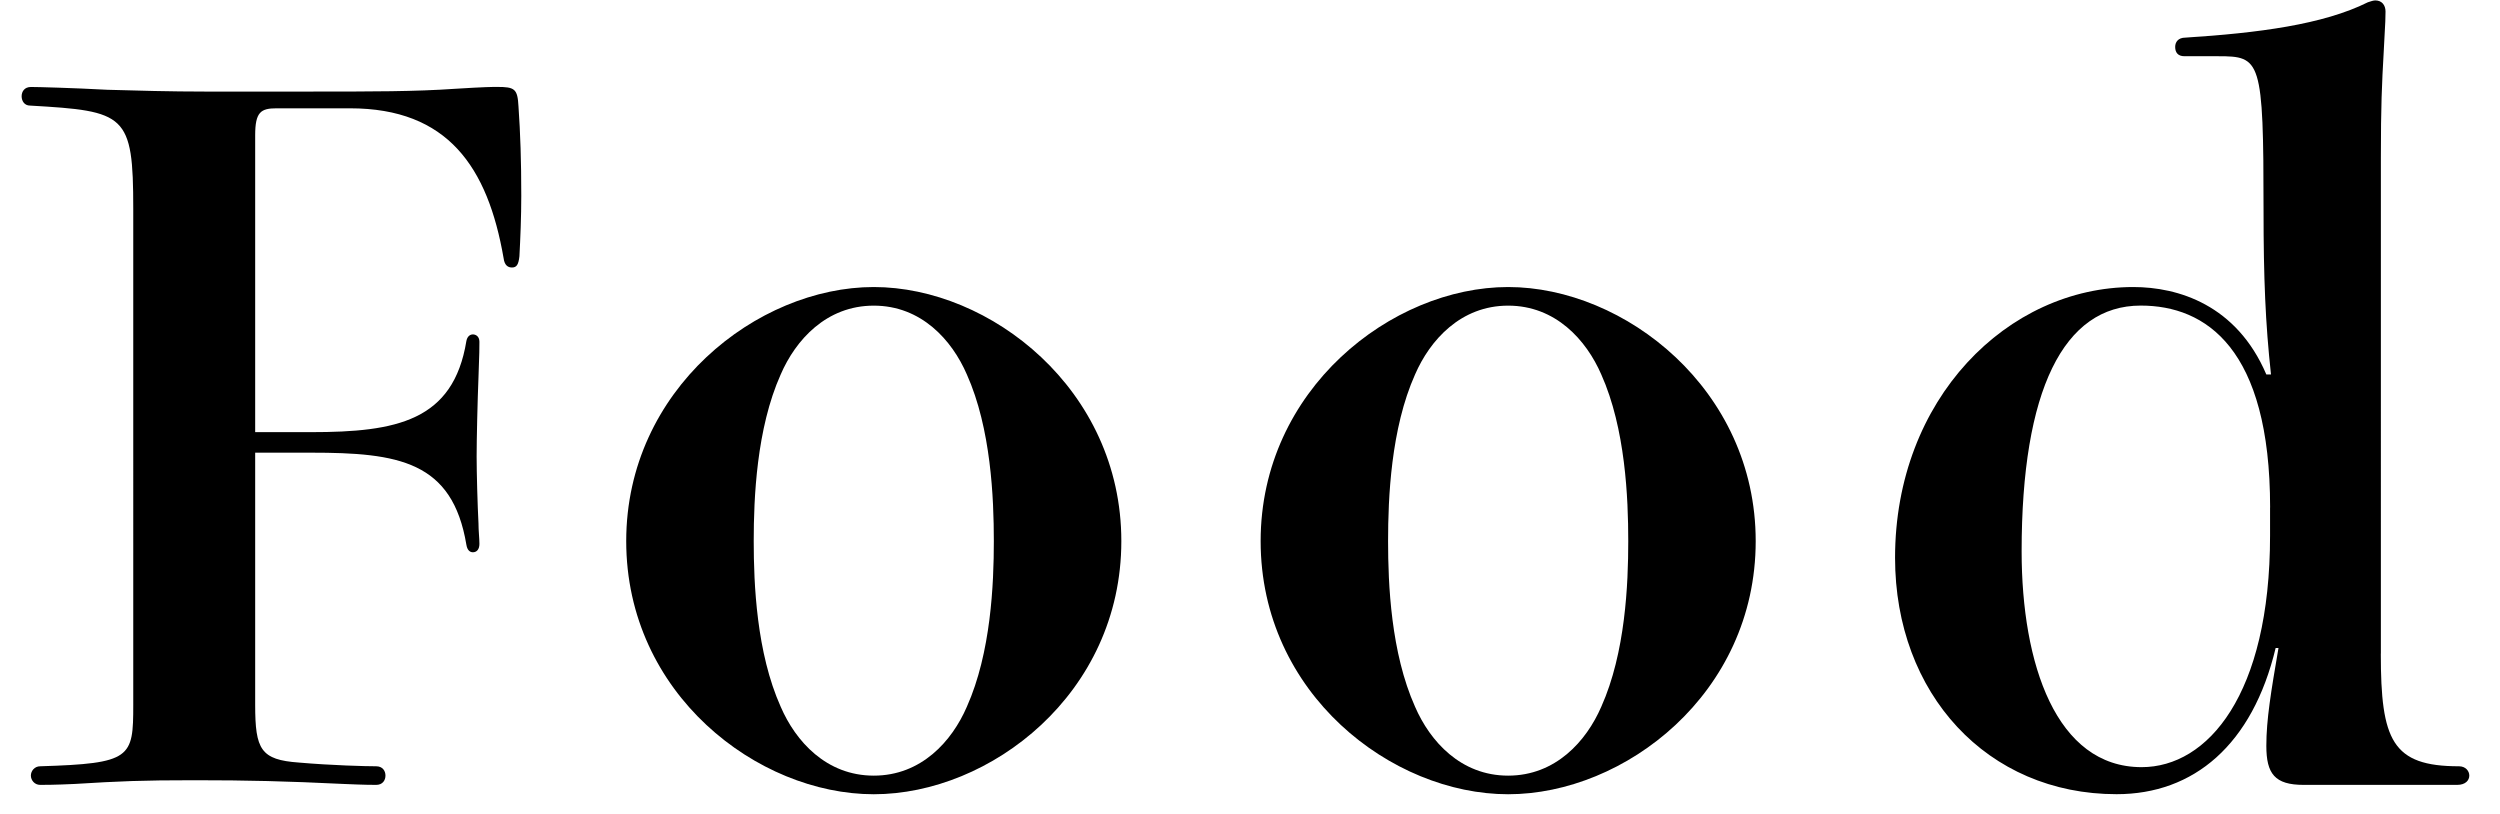
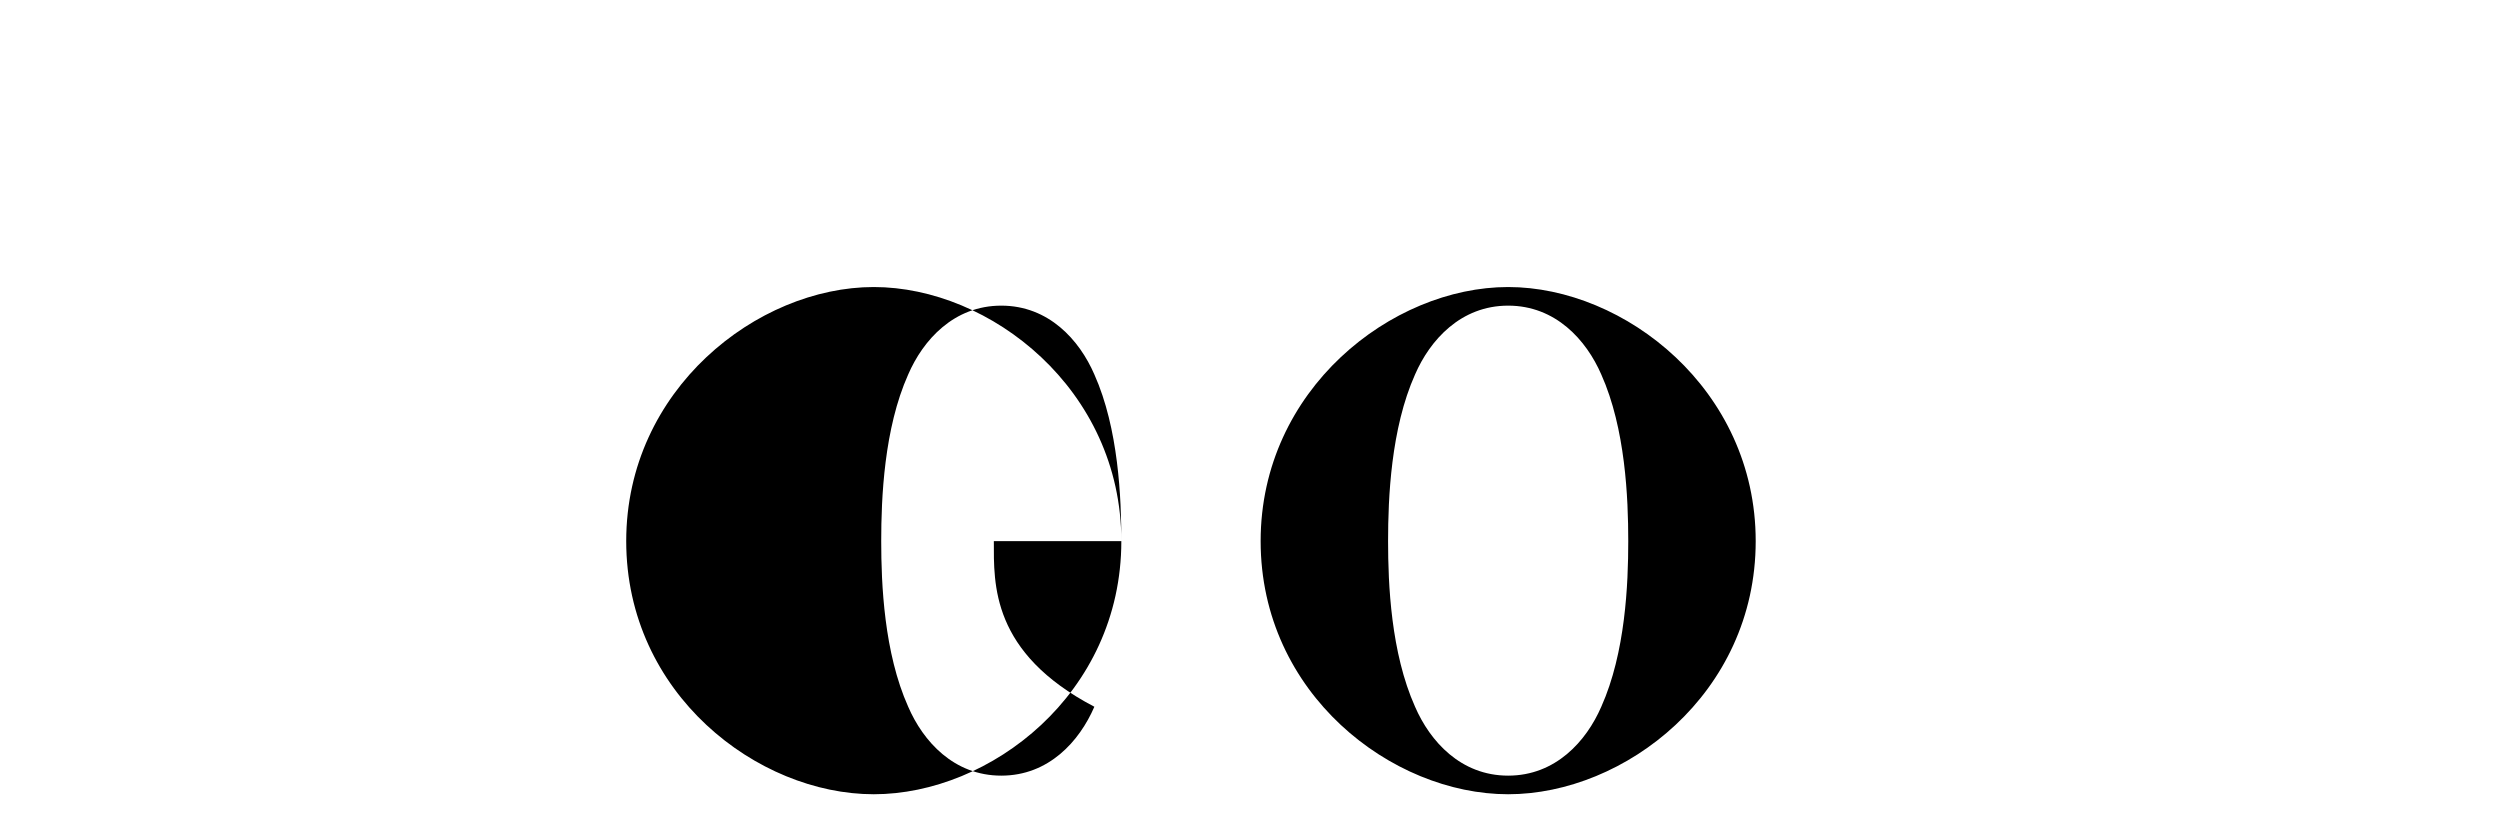
<svg xmlns="http://www.w3.org/2000/svg" version="1.1" id="レイヤー_1" x="0px" y="0px" width="43px" height="14px" viewBox="0 0 43 14" style="enable-background:new 0 0 43 14;" xml:space="preserve">
  <g>
-     <path d="M5.333,1.575c1.072,0,1.809,0,2.497-0.048c0.512-0.032,0.64-0.032,0.72-0.032c0.304,0,0.352,0.032,0.368,0.336   C8.95,2.295,8.966,2.76,8.966,3.368c0,0.368-0.016,0.736-0.032,1.041C8.918,4.552,8.886,4.601,8.806,4.601   c-0.064,0-0.128-0.032-0.144-0.16C8.39,2.872,7.702,1.863,6.021,1.863H4.757c-0.272,0-0.368,0.064-0.368,0.464v5.106h0.96   c1.473,0,2.449-0.192,2.673-1.569c0.016-0.08,0.064-0.112,0.112-0.112c0.048,0,0.112,0.032,0.112,0.128s0,0.192-0.016,0.608   C8.214,6.874,8.198,7.562,8.198,7.85S8.214,8.698,8.23,9.002c0,0.129,0.016,0.256,0.016,0.353c0,0.096-0.048,0.144-0.112,0.144   c-0.048,0-0.096-0.031-0.112-0.128c-0.24-1.44-1.168-1.585-2.673-1.585h-0.96v4.338c0,0.769,0.096,0.945,0.752,0.992   c0.561,0.049,1.153,0.064,1.329,0.064c0.112,0,0.16,0.08,0.16,0.16s-0.048,0.16-0.16,0.16c-0.048,0-0.208,0-0.56-0.016   C4.917,13.436,4.26,13.42,3.348,13.42c-0.913,0-1.281,0.016-2.065,0.064C0.947,13.5,0.755,13.5,0.691,13.5   c-0.096,0-0.16-0.08-0.16-0.16s0.064-0.16,0.16-0.16c1.569-0.048,1.601-0.145,1.601-1.057V3.592c0-1.632-0.128-1.681-1.776-1.776   c-0.096,0-0.144-0.08-0.144-0.16s0.048-0.16,0.16-0.16c0.112,0,0.72,0.016,1.312,0.048C2.34,1.559,2.948,1.575,3.524,1.575H5.333z" />
-     <path d="M19.287,9.307c0,2.625-2.257,4.354-4.258,4.354s-4.258-1.729-4.258-4.354c0-2.609,2.257-4.37,4.258-4.37   S19.287,6.697,19.287,9.307z M17.094,9.307c0-0.736-0.048-1.937-0.464-2.866c-0.256-0.592-0.784-1.184-1.601-1.184   s-1.345,0.592-1.601,1.184c-0.416,0.929-0.464,2.129-0.464,2.866s0.048,1.92,0.464,2.849c0.256,0.593,0.784,1.185,1.601,1.185   s1.345-0.592,1.601-1.185C17.045,11.227,17.094,10.043,17.094,9.307z" />
+     <path d="M19.287,9.307c0,2.625-2.257,4.354-4.258,4.354s-4.258-1.729-4.258-4.354c0-2.609,2.257-4.37,4.258-4.37   S19.287,6.697,19.287,9.307z c0-0.736-0.048-1.937-0.464-2.866c-0.256-0.592-0.784-1.184-1.601-1.184   s-1.345,0.592-1.601,1.184c-0.416,0.929-0.464,2.129-0.464,2.866s0.048,1.92,0.464,2.849c0.256,0.593,0.784,1.185,1.601,1.185   s1.345-0.592,1.601-1.185C17.045,11.227,17.094,10.043,17.094,9.307z" />
    <path d="M30.198,9.307c0,2.625-2.257,4.354-4.258,4.354c-2,0-4.257-1.729-4.257-4.354c0-2.609,2.257-4.37,4.257-4.37   C27.941,4.937,30.198,6.697,30.198,9.307z M28.006,9.307c0-0.736-0.048-1.937-0.464-2.866c-0.257-0.592-0.785-1.184-1.602-1.184   c-0.815,0-1.344,0.592-1.601,1.184c-0.416,0.929-0.464,2.129-0.464,2.866s0.048,1.92,0.464,2.849   c0.257,0.593,0.785,1.185,1.601,1.185c0.816,0,1.345-0.592,1.602-1.185C27.958,11.227,28.006,10.043,28.006,9.307z" />
-     <path d="M40.95,11.243c0,1.488,0.192,1.937,1.345,1.937c0.112,0,0.177,0.08,0.177,0.16s-0.064,0.16-0.208,0.16h-2.642   c-0.496,0-0.641-0.191-0.641-0.672c0-0.449,0.08-0.929,0.209-1.682h-0.049c-0.399,1.665-1.408,2.514-2.736,2.514   c-2.226,0-3.81-1.729-3.81-4.066c0-2.736,1.937-4.657,4.098-4.657c0.768,0,1.776,0.304,2.288,1.504h0.08   c-0.096-0.88-0.128-1.665-0.128-2.817c0-2.609-0.048-2.657-0.784-2.657h-0.576c-0.112,0-0.16-0.064-0.16-0.16   c0-0.08,0.048-0.16,0.176-0.16c1.249-0.08,2.369-0.224,3.138-0.608c0.048-0.016,0.096-0.032,0.128-0.032   c0.112,0,0.176,0.08,0.176,0.192c0,0.064,0,0.16-0.031,0.688c-0.032,0.561-0.049,0.944-0.049,1.809V11.243z M39.046,8.73   c0-2.737-1.104-3.474-2.225-3.474c-1.329,0-2.049,1.457-2.049,4.226c0,1.937,0.592,3.713,2.064,3.713   c1.137,0,2.209-1.248,2.209-3.984V8.73z" />
  </g>
</svg>